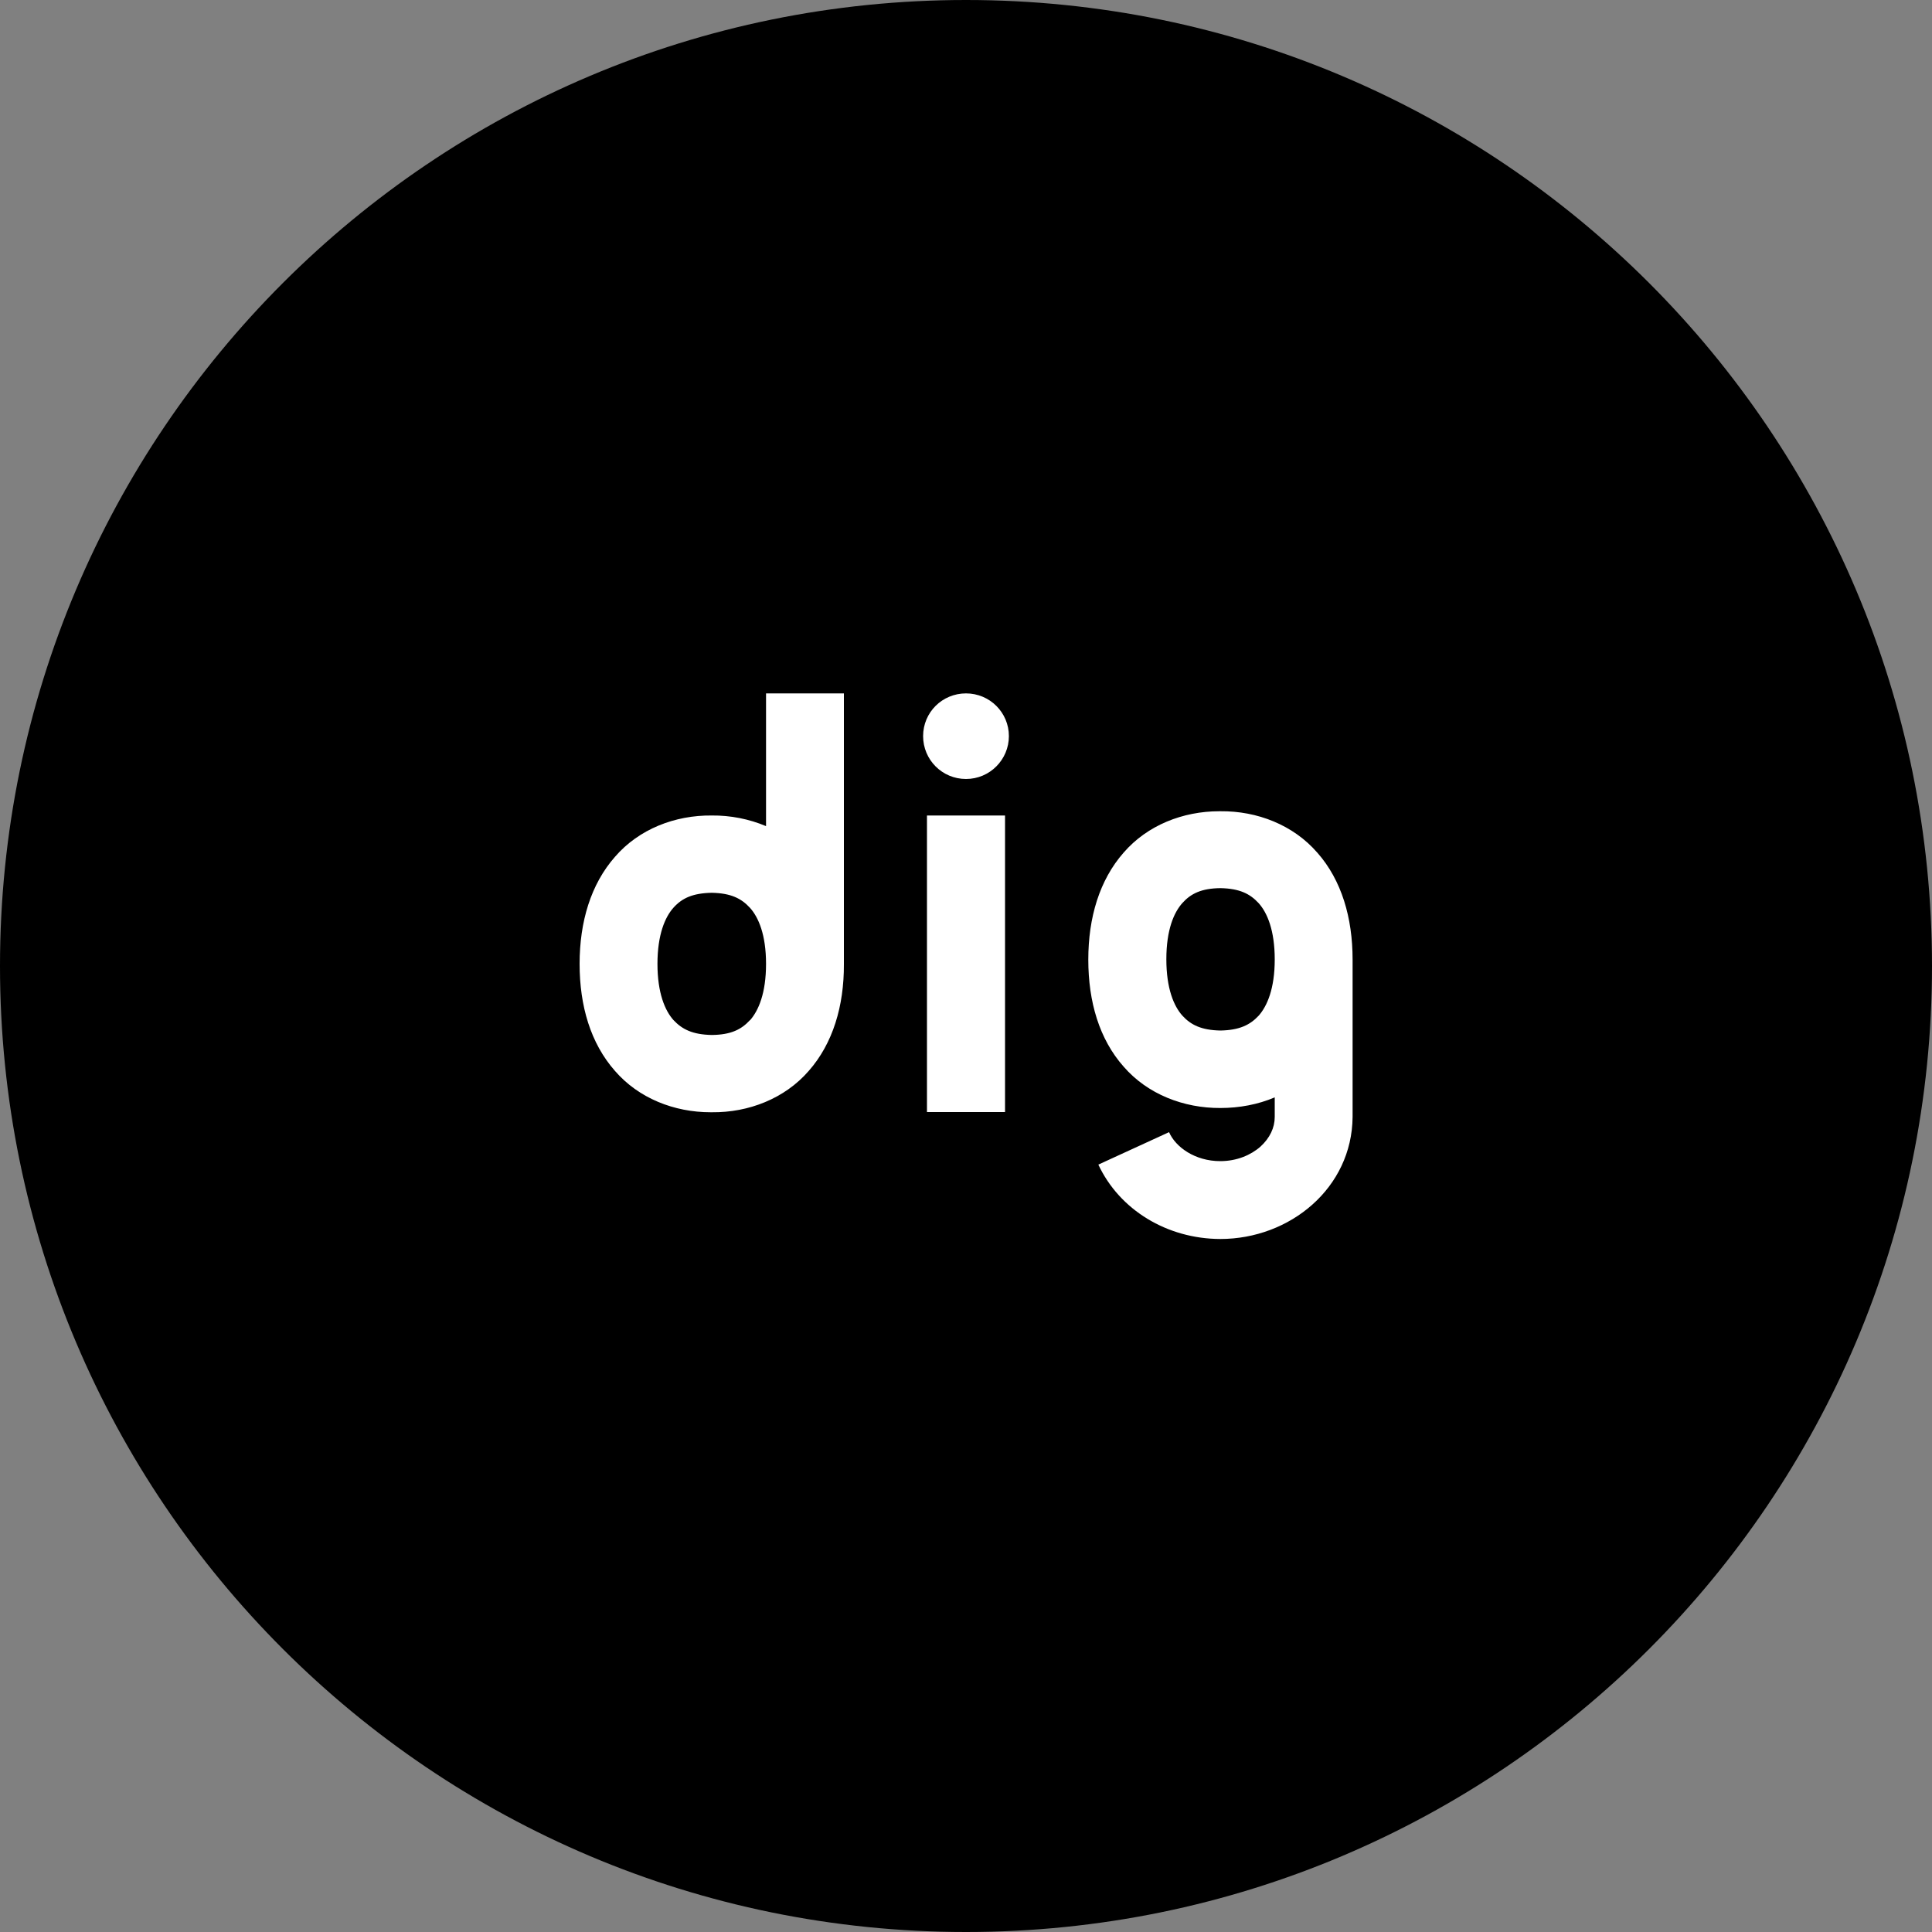
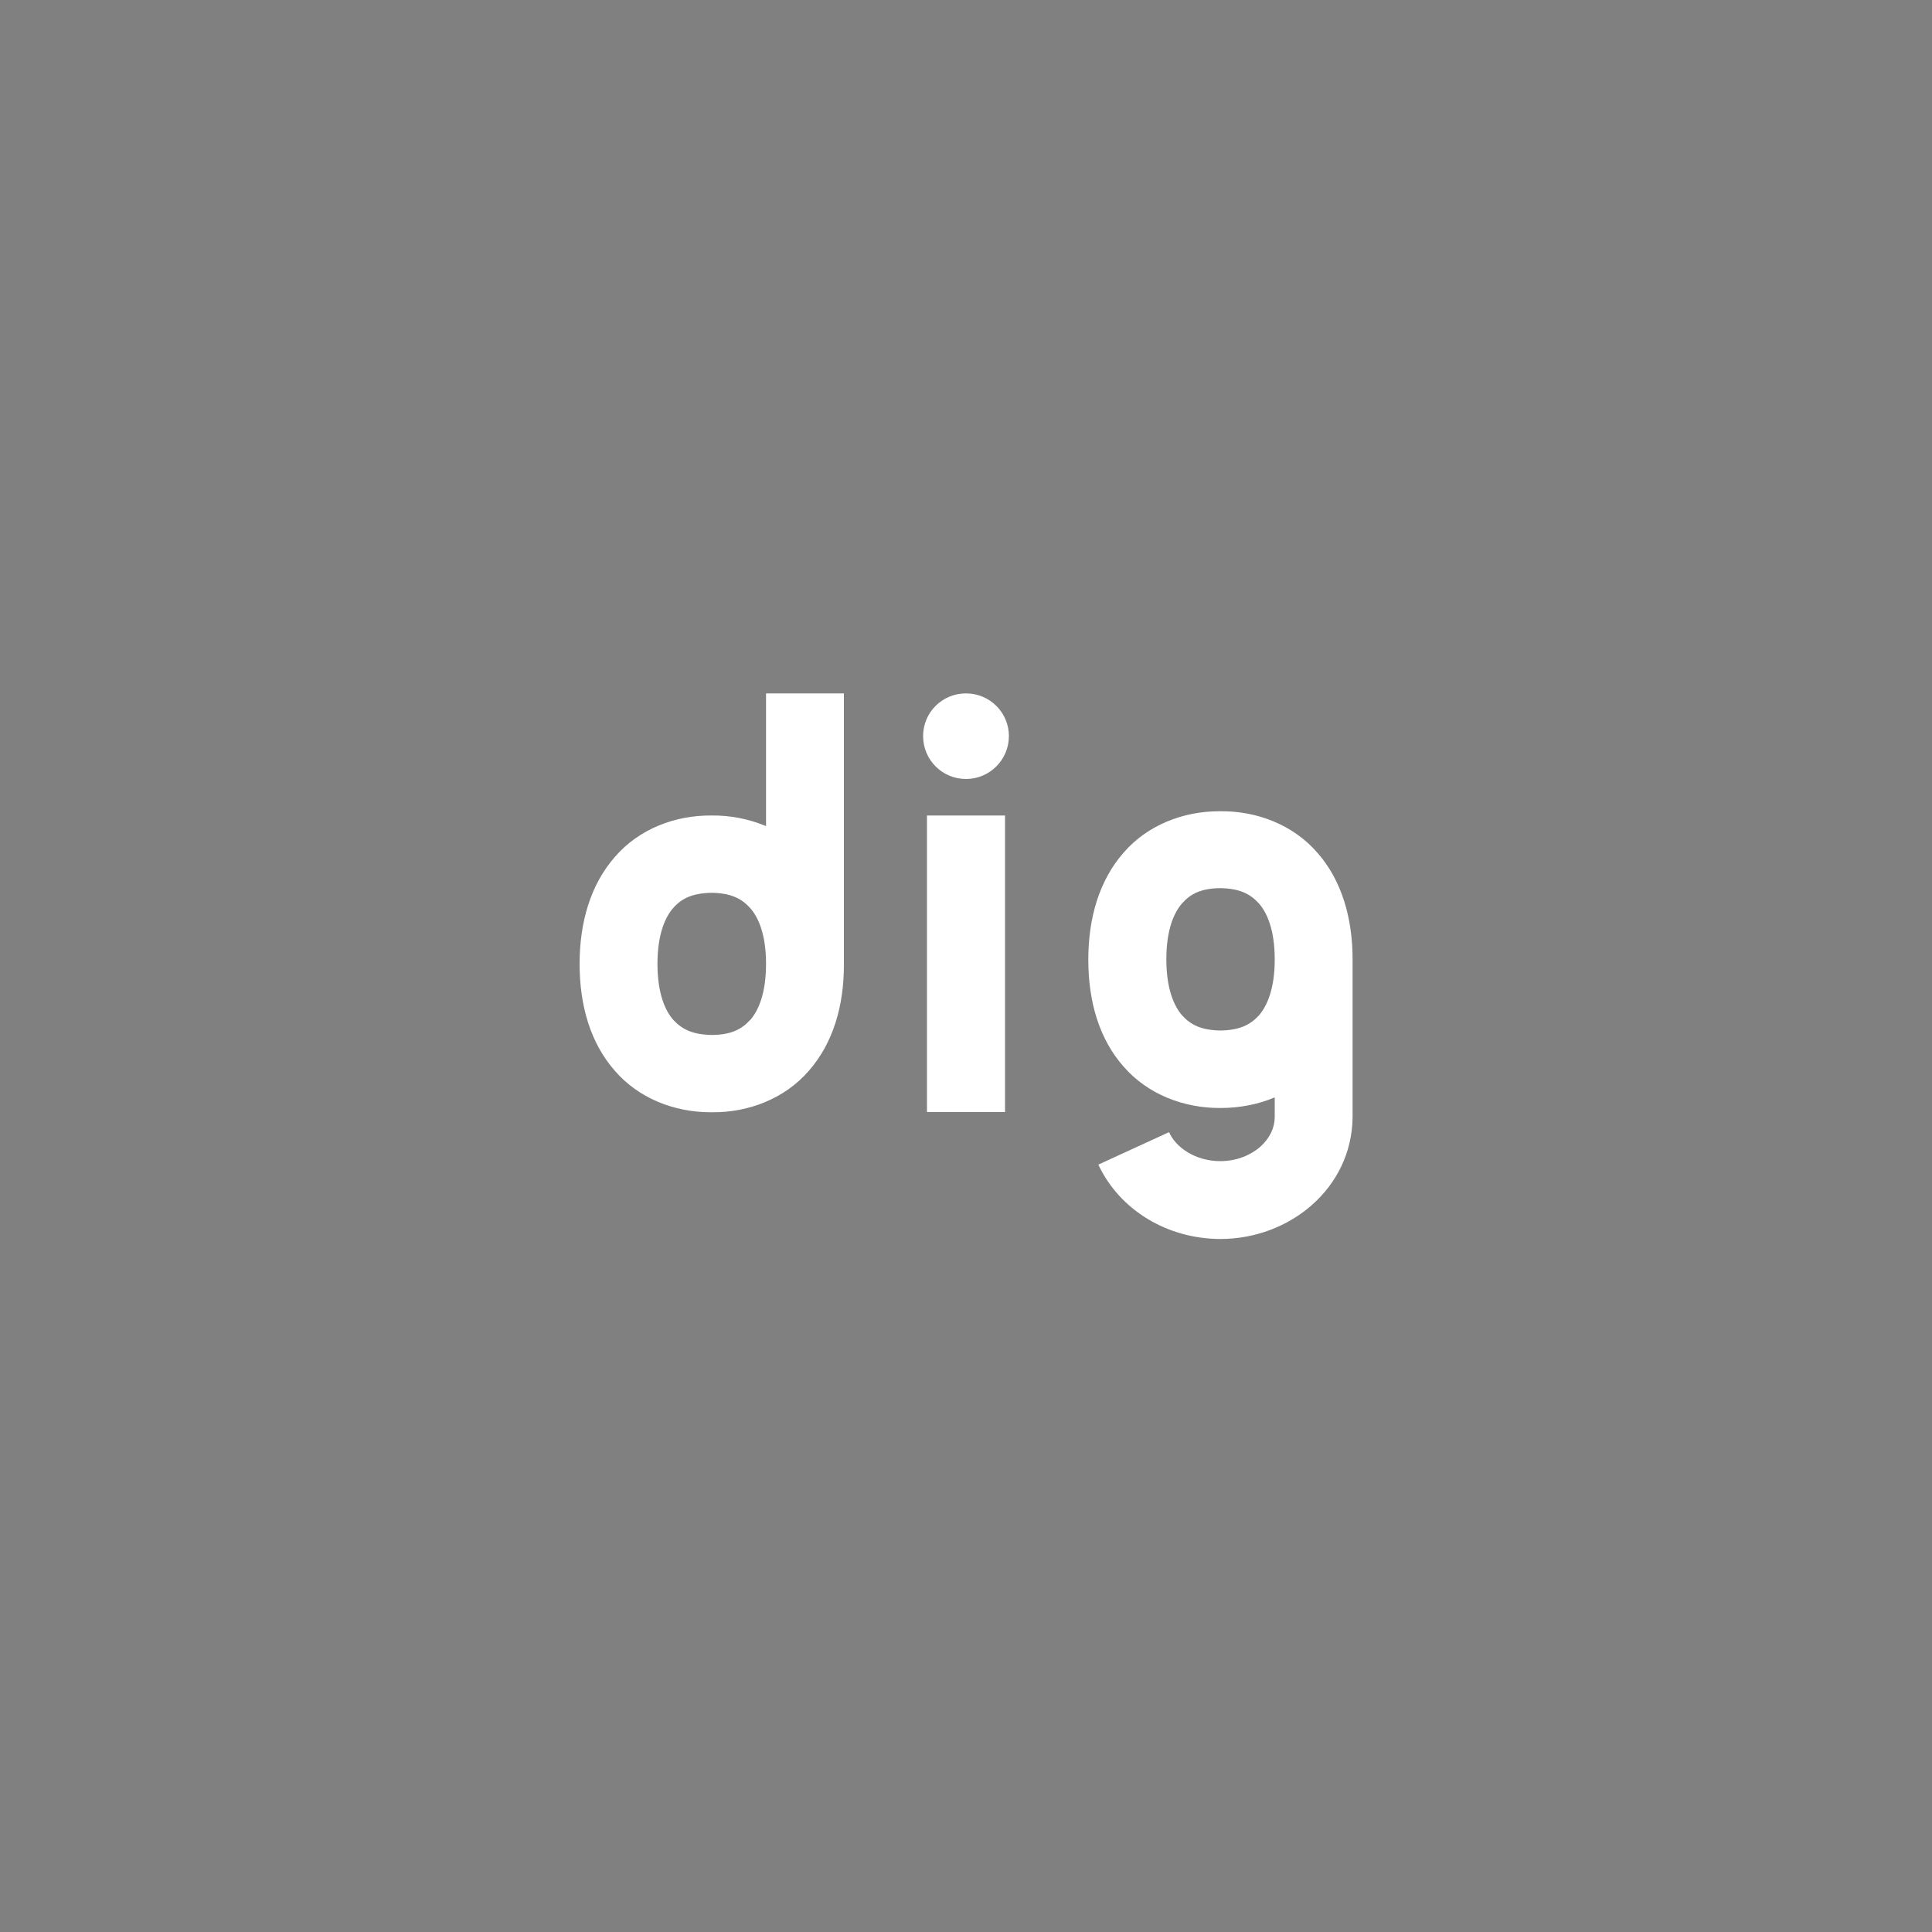
<svg xmlns="http://www.w3.org/2000/svg" width="100" height="100" fill="none">
  <rect width="100%" height="100%" fill="#808080" stroke="none" />
  <g clip-path="url(#clip0_67_18)">
-     <path d="M50 100c27.614 0 50-22.386 50-50S77.614 0 50 0 0 22.386 0 50s22.386 50 50 50z" fill="#000" />
    <path d="M47.98 57.56V42.21h4.04v15.35h-4.04zm4.24-19.46c0 1.22-.99 2.22-2.22 2.22-1.23 0-2.22-.99-2.22-2.22 0-1.23.99-2.21 2.22-2.21 1.23 0 2.22.99 2.22 2.21zm-12.57-2.22v6.88c-.88-.37-1.84-.56-2.81-.55-1.9-.02-3.77.7-5.01 2.14-1.25 1.42-1.83 3.36-1.83 5.54s.57 4.11 1.83 5.54c1.23 1.42 3.07 2.14 4.95 2.14h.07c1.9.02 3.77-.71 5.01-2.14 1.25-1.42 1.83-3.36 1.82-5.53V35.89h-4.03v-.01zm-.83 16.92c-.45.49-.99.76-1.98.77-.99-.02-1.53-.29-1.98-.77-.44-.49-.83-1.4-.83-2.91 0-1.51.39-2.42.83-2.91.44-.49.99-.75 1.98-.77.99.02 1.53.29 1.98.78.44.49.83 1.39.83 2.9 0 1.52-.39 2.42-.83 2.92v-.01zm29.36-8.67c-1.24-1.43-3.11-2.16-5.01-2.14h-.06c-1.88 0-3.72.72-4.95 2.14-1.25 1.42-1.83 3.36-1.83 5.54s.57 4.12 1.83 5.54c1.24 1.43 3.11 2.15 5.01 2.14.97 0 1.94-.18 2.81-.55v1.01c0 .56-.25 1.09-.74 1.54-.5.44-1.23.75-2.08.75-1.3 0-2.31-.72-2.65-1.5l-3.66 1.68c1.1 2.35 3.56 3.84 6.31 3.85 3.61 0 6.82-2.64 6.85-6.32v-8.14c0-2.17-.57-4.11-1.82-5.53l-.01-.01zm-2.2 5.53c0 1.51-.39 2.41-.83 2.91-.45.48-.99.75-1.98.77-.99-.02-1.53-.29-1.97-.77-.44-.49-.83-1.4-.83-2.92s.39-2.42.83-2.91c.44-.49.99-.76 1.97-.77.99.02 1.53.29 1.98.78.44.49.83 1.4.83 2.91z" fill="#fff" />
  </g>
  <defs>
    <clipPath id="clip0_67_18">
      <path fill="#fff" d="M0 0h100v100H0z" />
    </clipPath>
  </defs>
</svg>